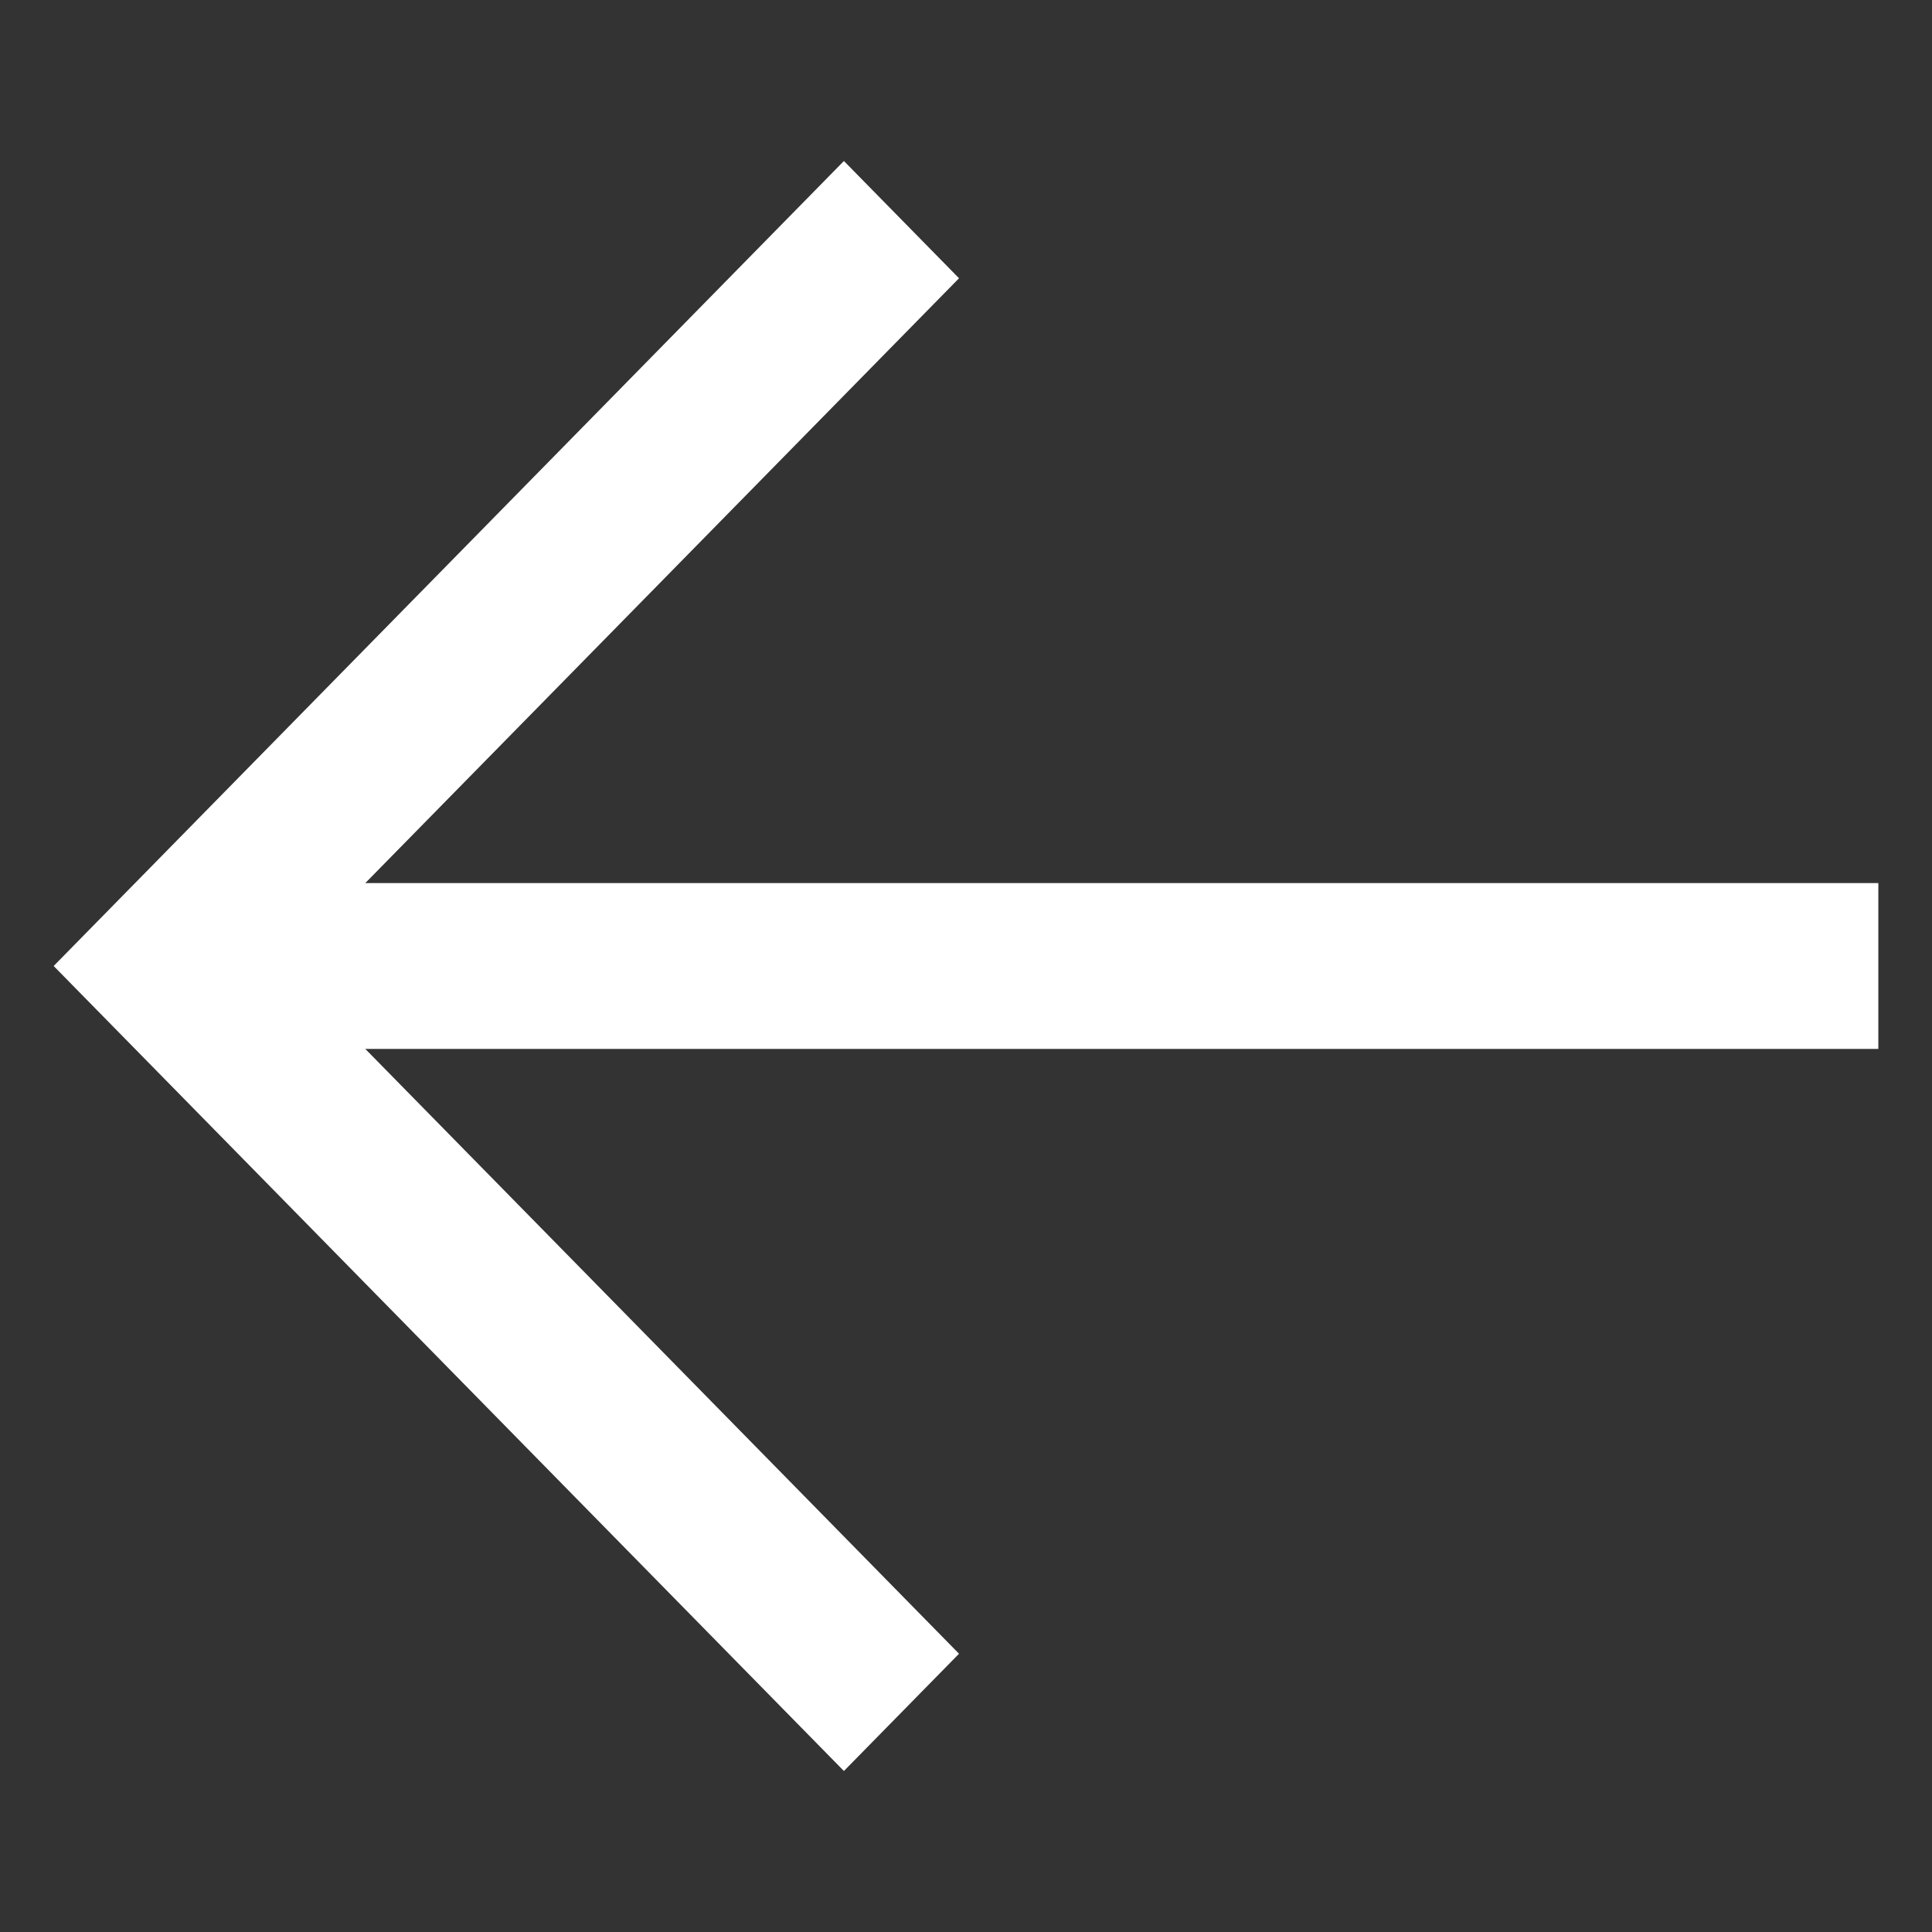
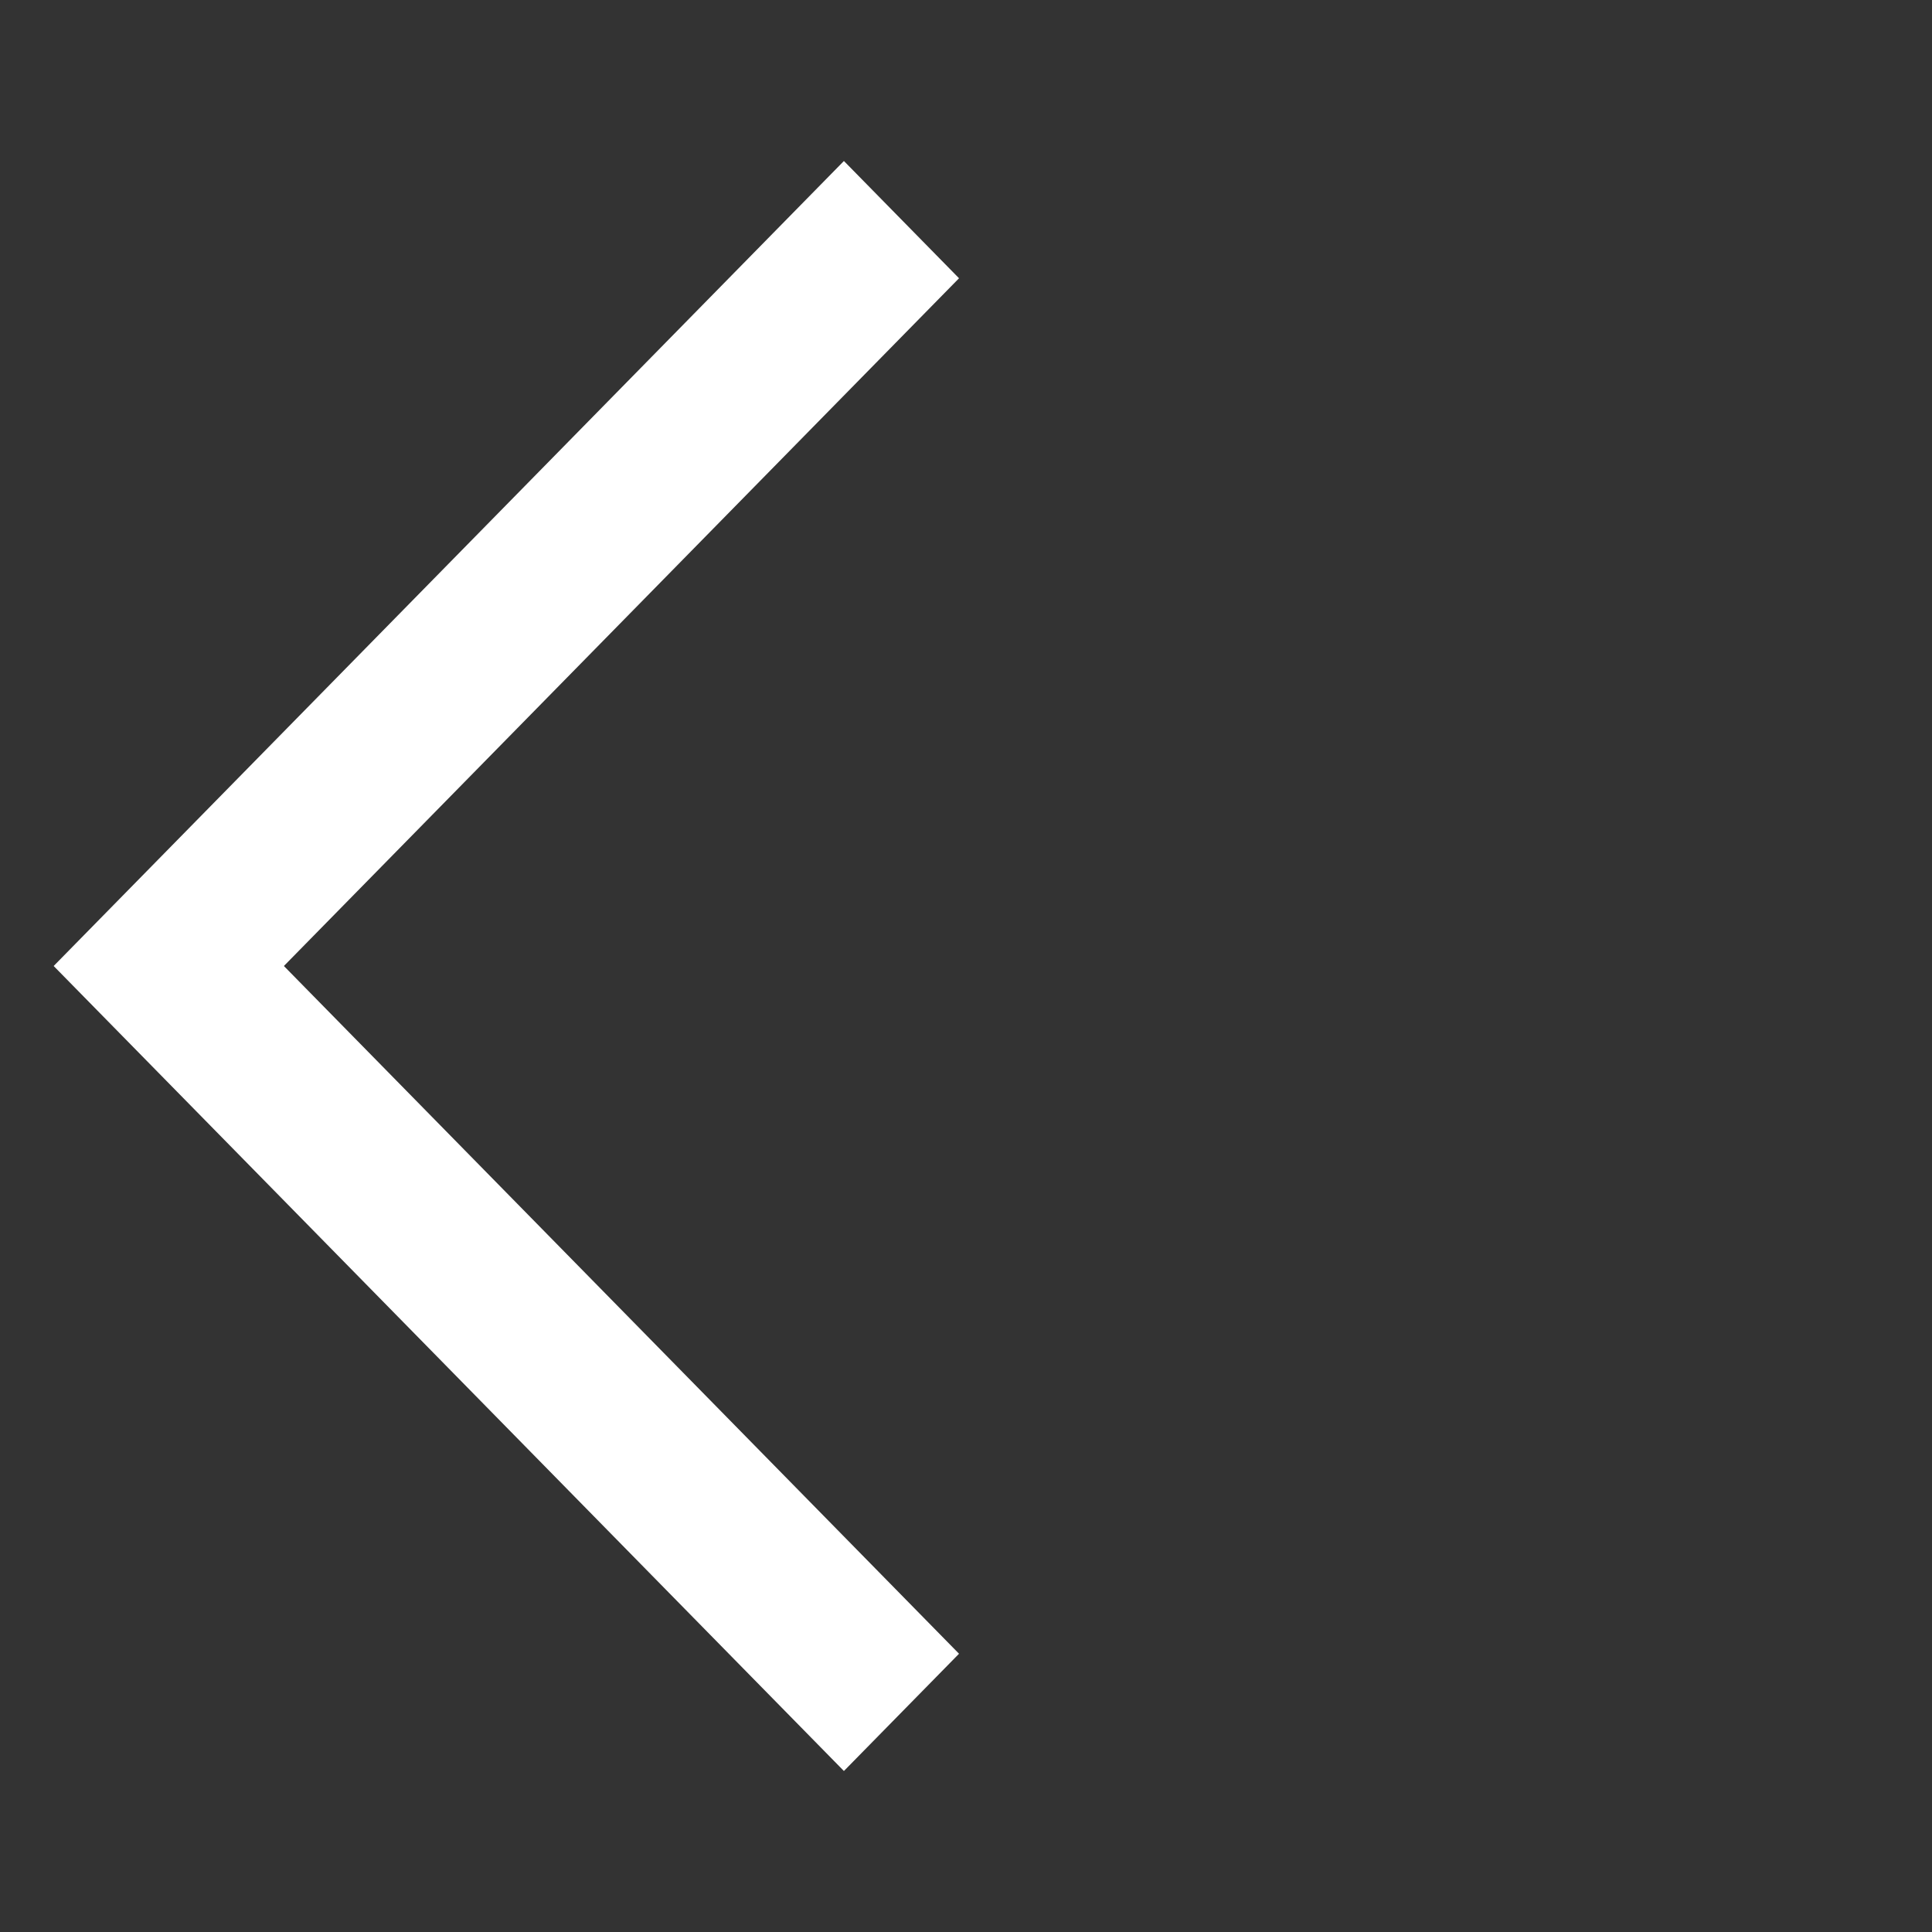
<svg xmlns="http://www.w3.org/2000/svg" width="36" height="36" viewBox="0 0 36 36" fill="none">
  <rect x="0" y="0" width="36" height="36" fill="#333333" stroke="none" />
-   <path fill-rule="evenodd" clip-rule="evenodd" d="M3.145 16.455L35 16.455L35 19.545L3.145 19.545L3.145 16.455Z" fill="white" />
  <path fill-rule="evenodd" clip-rule="evenodd" d="M15.725 33L1 18L15.725 3L17.87 5.185L5.29 18L17.87 30.815L15.725 33Z" fill="white" />
</svg>